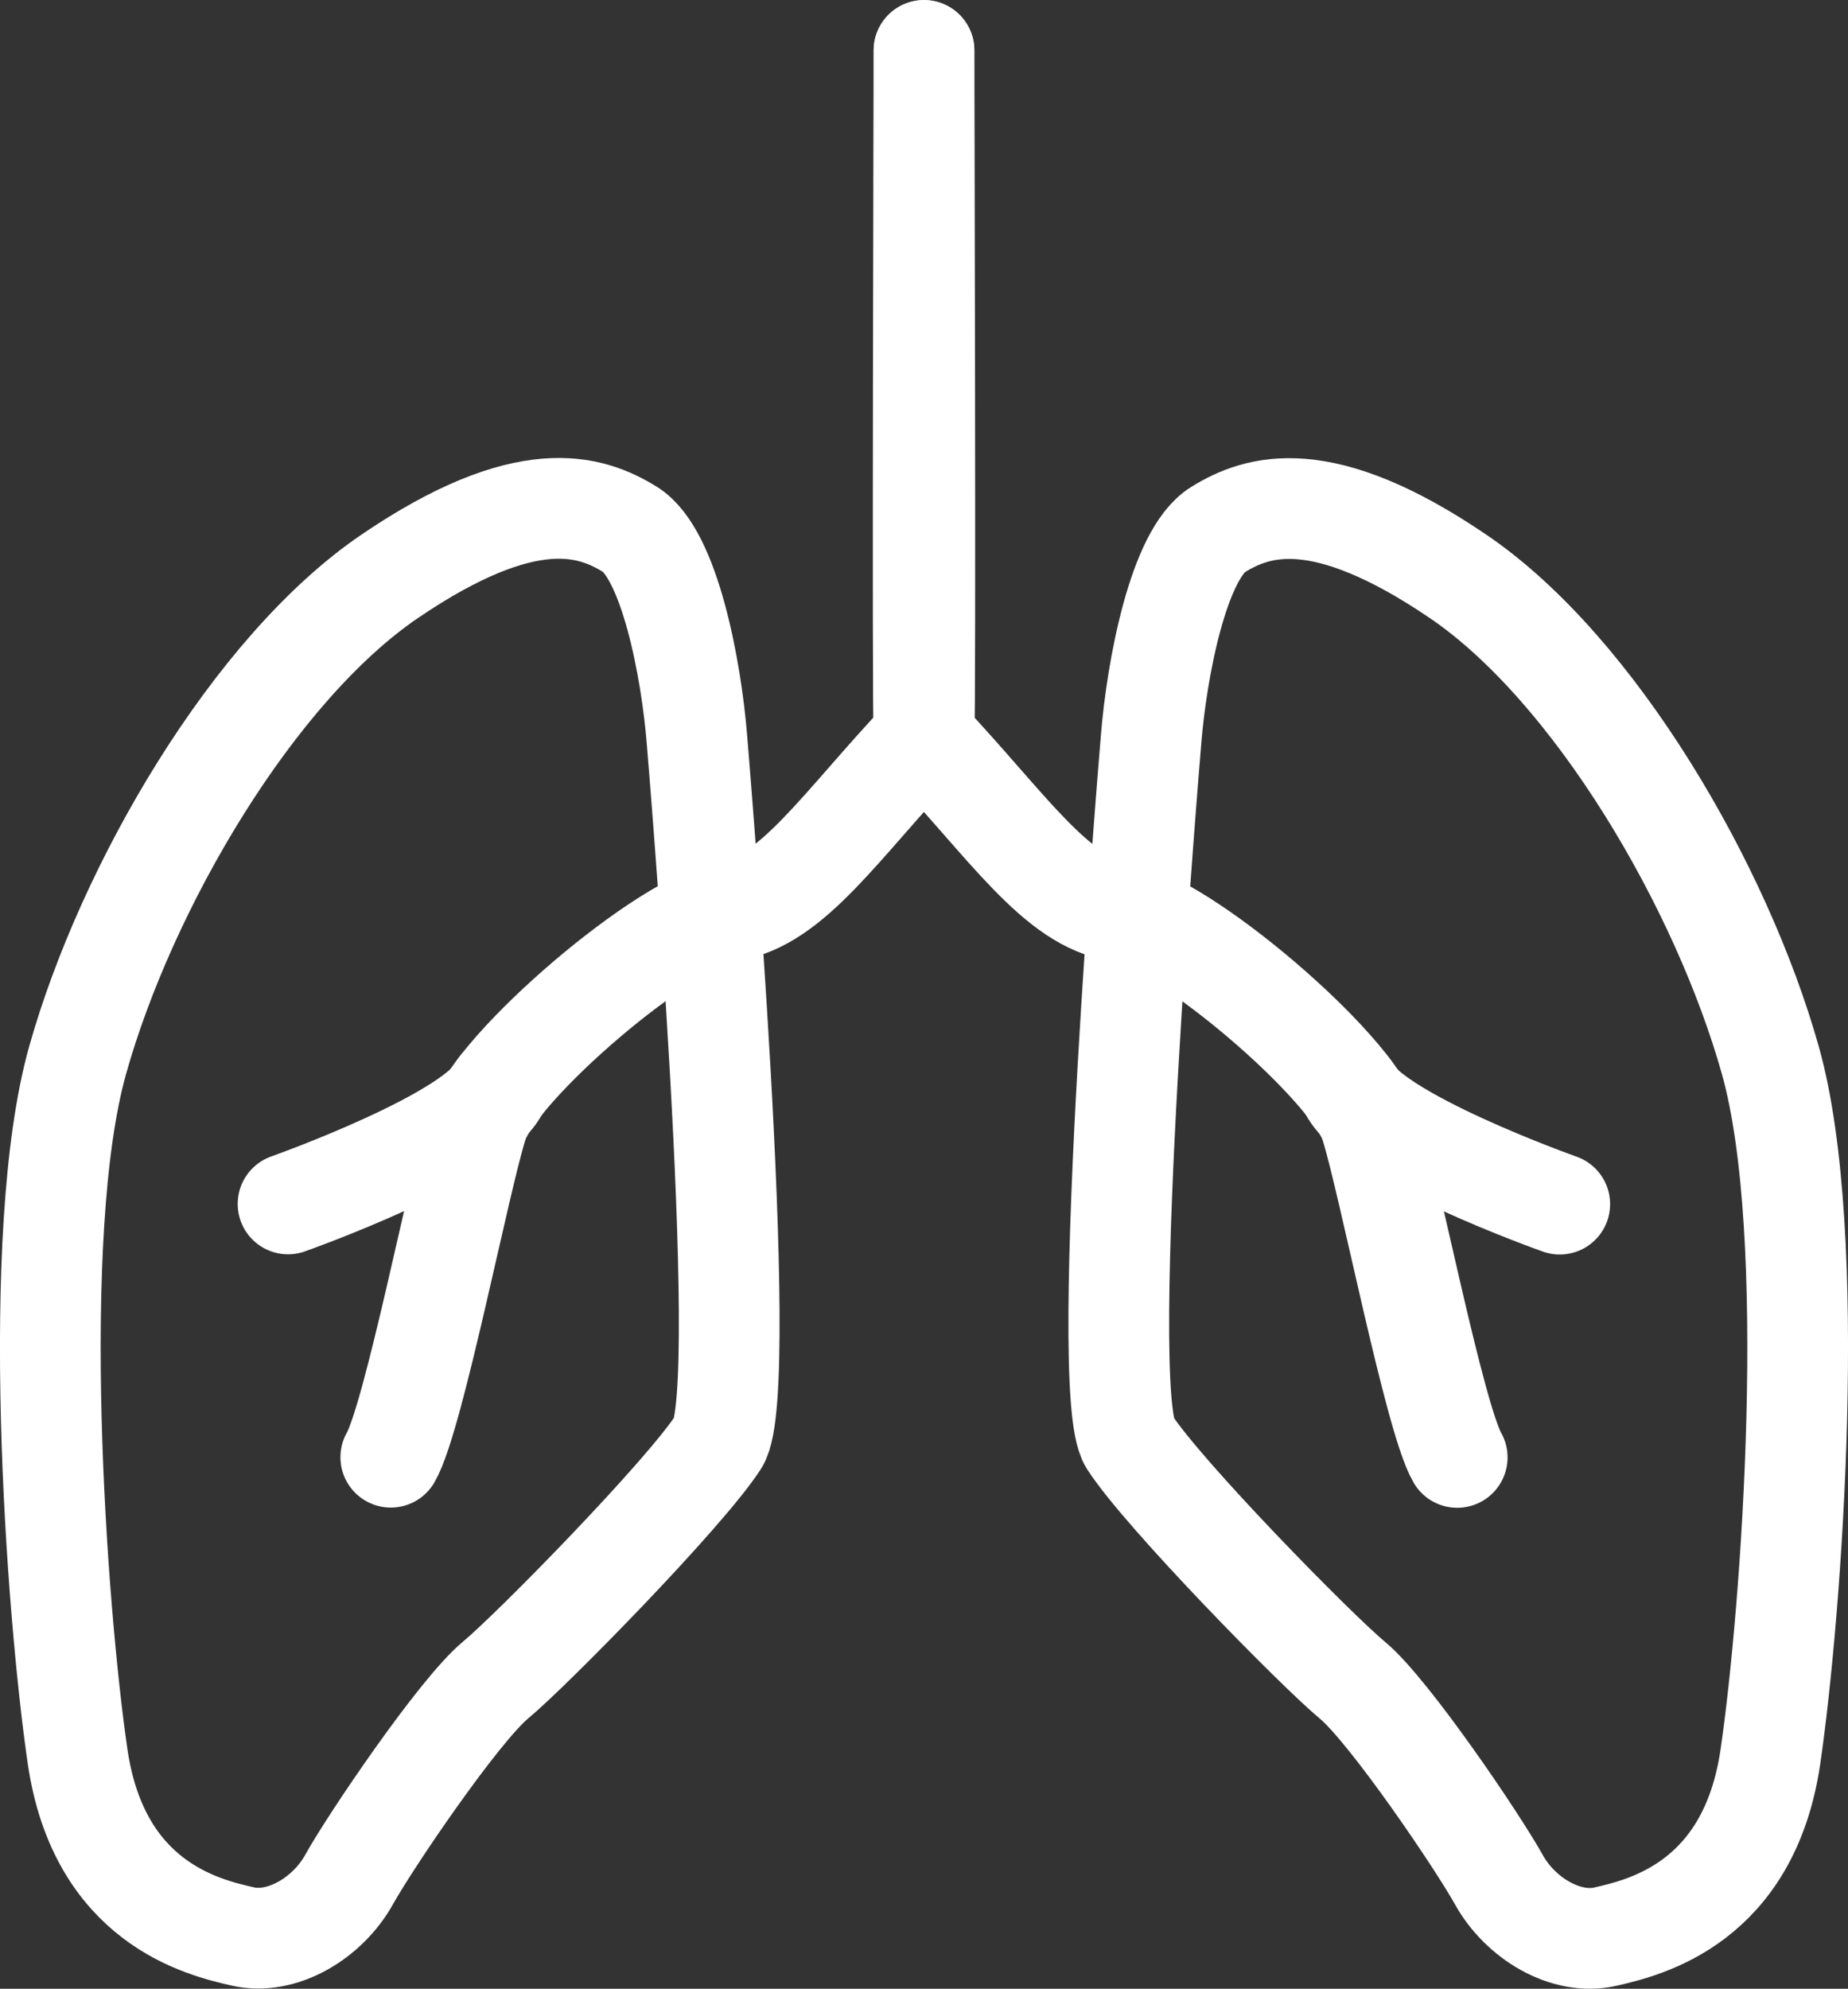
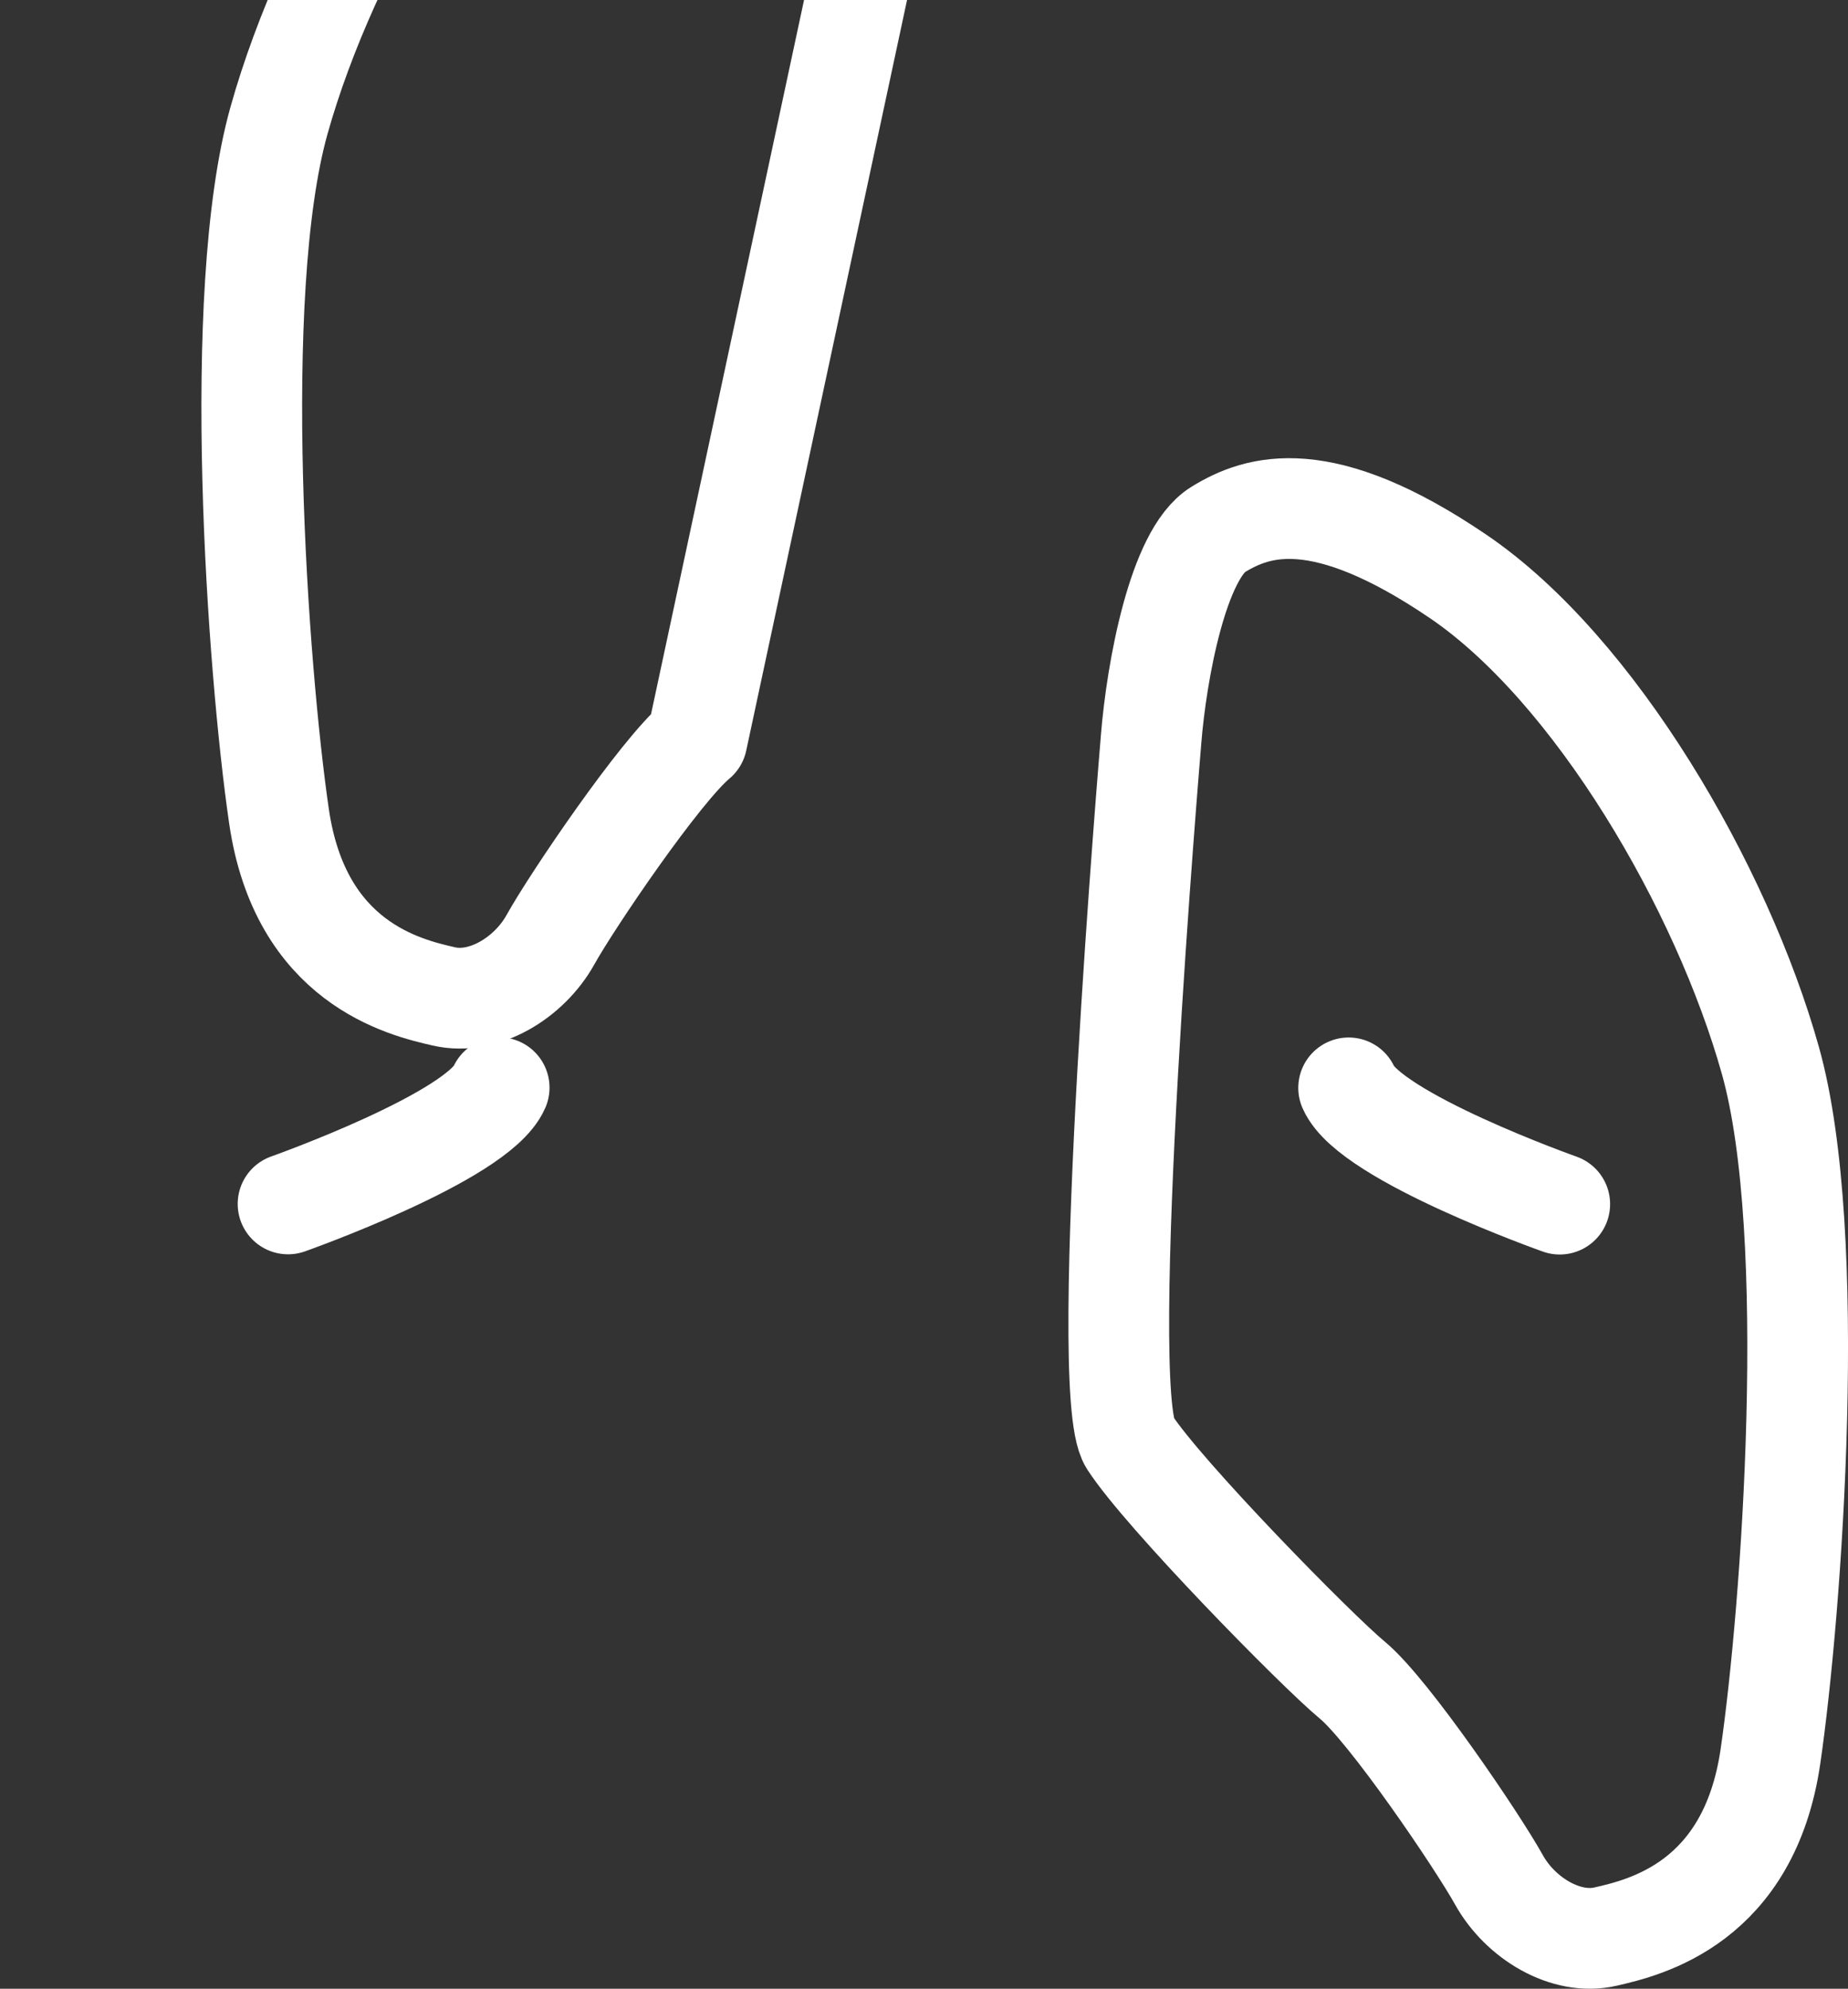
<svg xmlns="http://www.w3.org/2000/svg" id="Ebene_2" data-name="Ebene 2" viewBox="0 0 91.74 98.7">
  <rect x="0" y="0" width="91.74" height="98.7" fill="#333333" stroke="none" />
  <defs>
    <style>
      .cls-1 {
        fill: none;
        stroke: #fff;
        stroke-linecap: round;
        stroke-linejoin: round;
        stroke-width: 5px;
      }
    </style>
  </defs>
  <g id="KE:_Der_menschliche_Körper" data-name="KE: Der menschliche Körper">
    <g id="Lunge">
      <path class="cls-1" d="M57.14,36.74s-2.73,32.26-1.06,34.84,9.24,10.3,11.06,11.81,6.21,7.99,7.27,9.9,3.33,3.28,5.3,2.82c1.97-.45,7.12-1.67,8.18-8.94,1.06-7.27,2.42-25.9,0-34.53s-8.73-19.43-15.5-24.03c-6.77-4.6-9.95-3.54-11.92-2.33-1.97,1.21-3.05,6.94-3.33,10.45Z" />
-       <path class="cls-1" d="M45.87,2.51s.09,33.02,0,34.08c4.15,4.39,6.56,8.18,9.67,8.63s11.6,7.72,12.5,10.6c.91,2.88,3.16,14.54,4.3,16.51" />
      <path class="cls-1" d="M77.43,59.76s-9.41-3.33-10.48-5.77" />
-       <path class="cls-1" d="M34.6,36.73s2.73,32.26,1.06,34.84-9.24,10.3-11.06,11.81c-1.82,1.51-6.21,7.99-7.27,9.9-1.06,1.91-3.33,3.28-5.3,2.82-1.97-.45-7.12-1.67-8.18-8.94-1.06-7.27-2.42-25.9,0-34.53,2.42-8.63,8.73-19.43,15.5-24.03,6.77-4.6,9.95-3.54,11.92-2.33,1.97,1.21,3.05,6.94,3.33,10.45Z" />
-       <path class="cls-1" d="M45.87,2.5s-.09,33.02,0,34.08c-4.15,4.39-6.56,8.18-9.67,8.63-3.11.45-11.6,7.72-12.5,10.6-.91,2.88-3.16,14.54-4.3,16.51" />
+       <path class="cls-1" d="M34.6,36.73c-1.82,1.51-6.21,7.99-7.27,9.9-1.06,1.91-3.33,3.28-5.3,2.82-1.97-.45-7.12-1.67-8.18-8.94-1.06-7.27-2.42-25.9,0-34.53,2.42-8.63,8.73-19.43,15.5-24.03,6.77-4.6,9.95-3.54,11.92-2.33,1.97,1.21,3.05,6.94,3.33,10.45Z" />
      <path class="cls-1" d="M14.3,59.75s9.41-3.33,10.48-5.77" />
    </g>
  </g>
</svg>